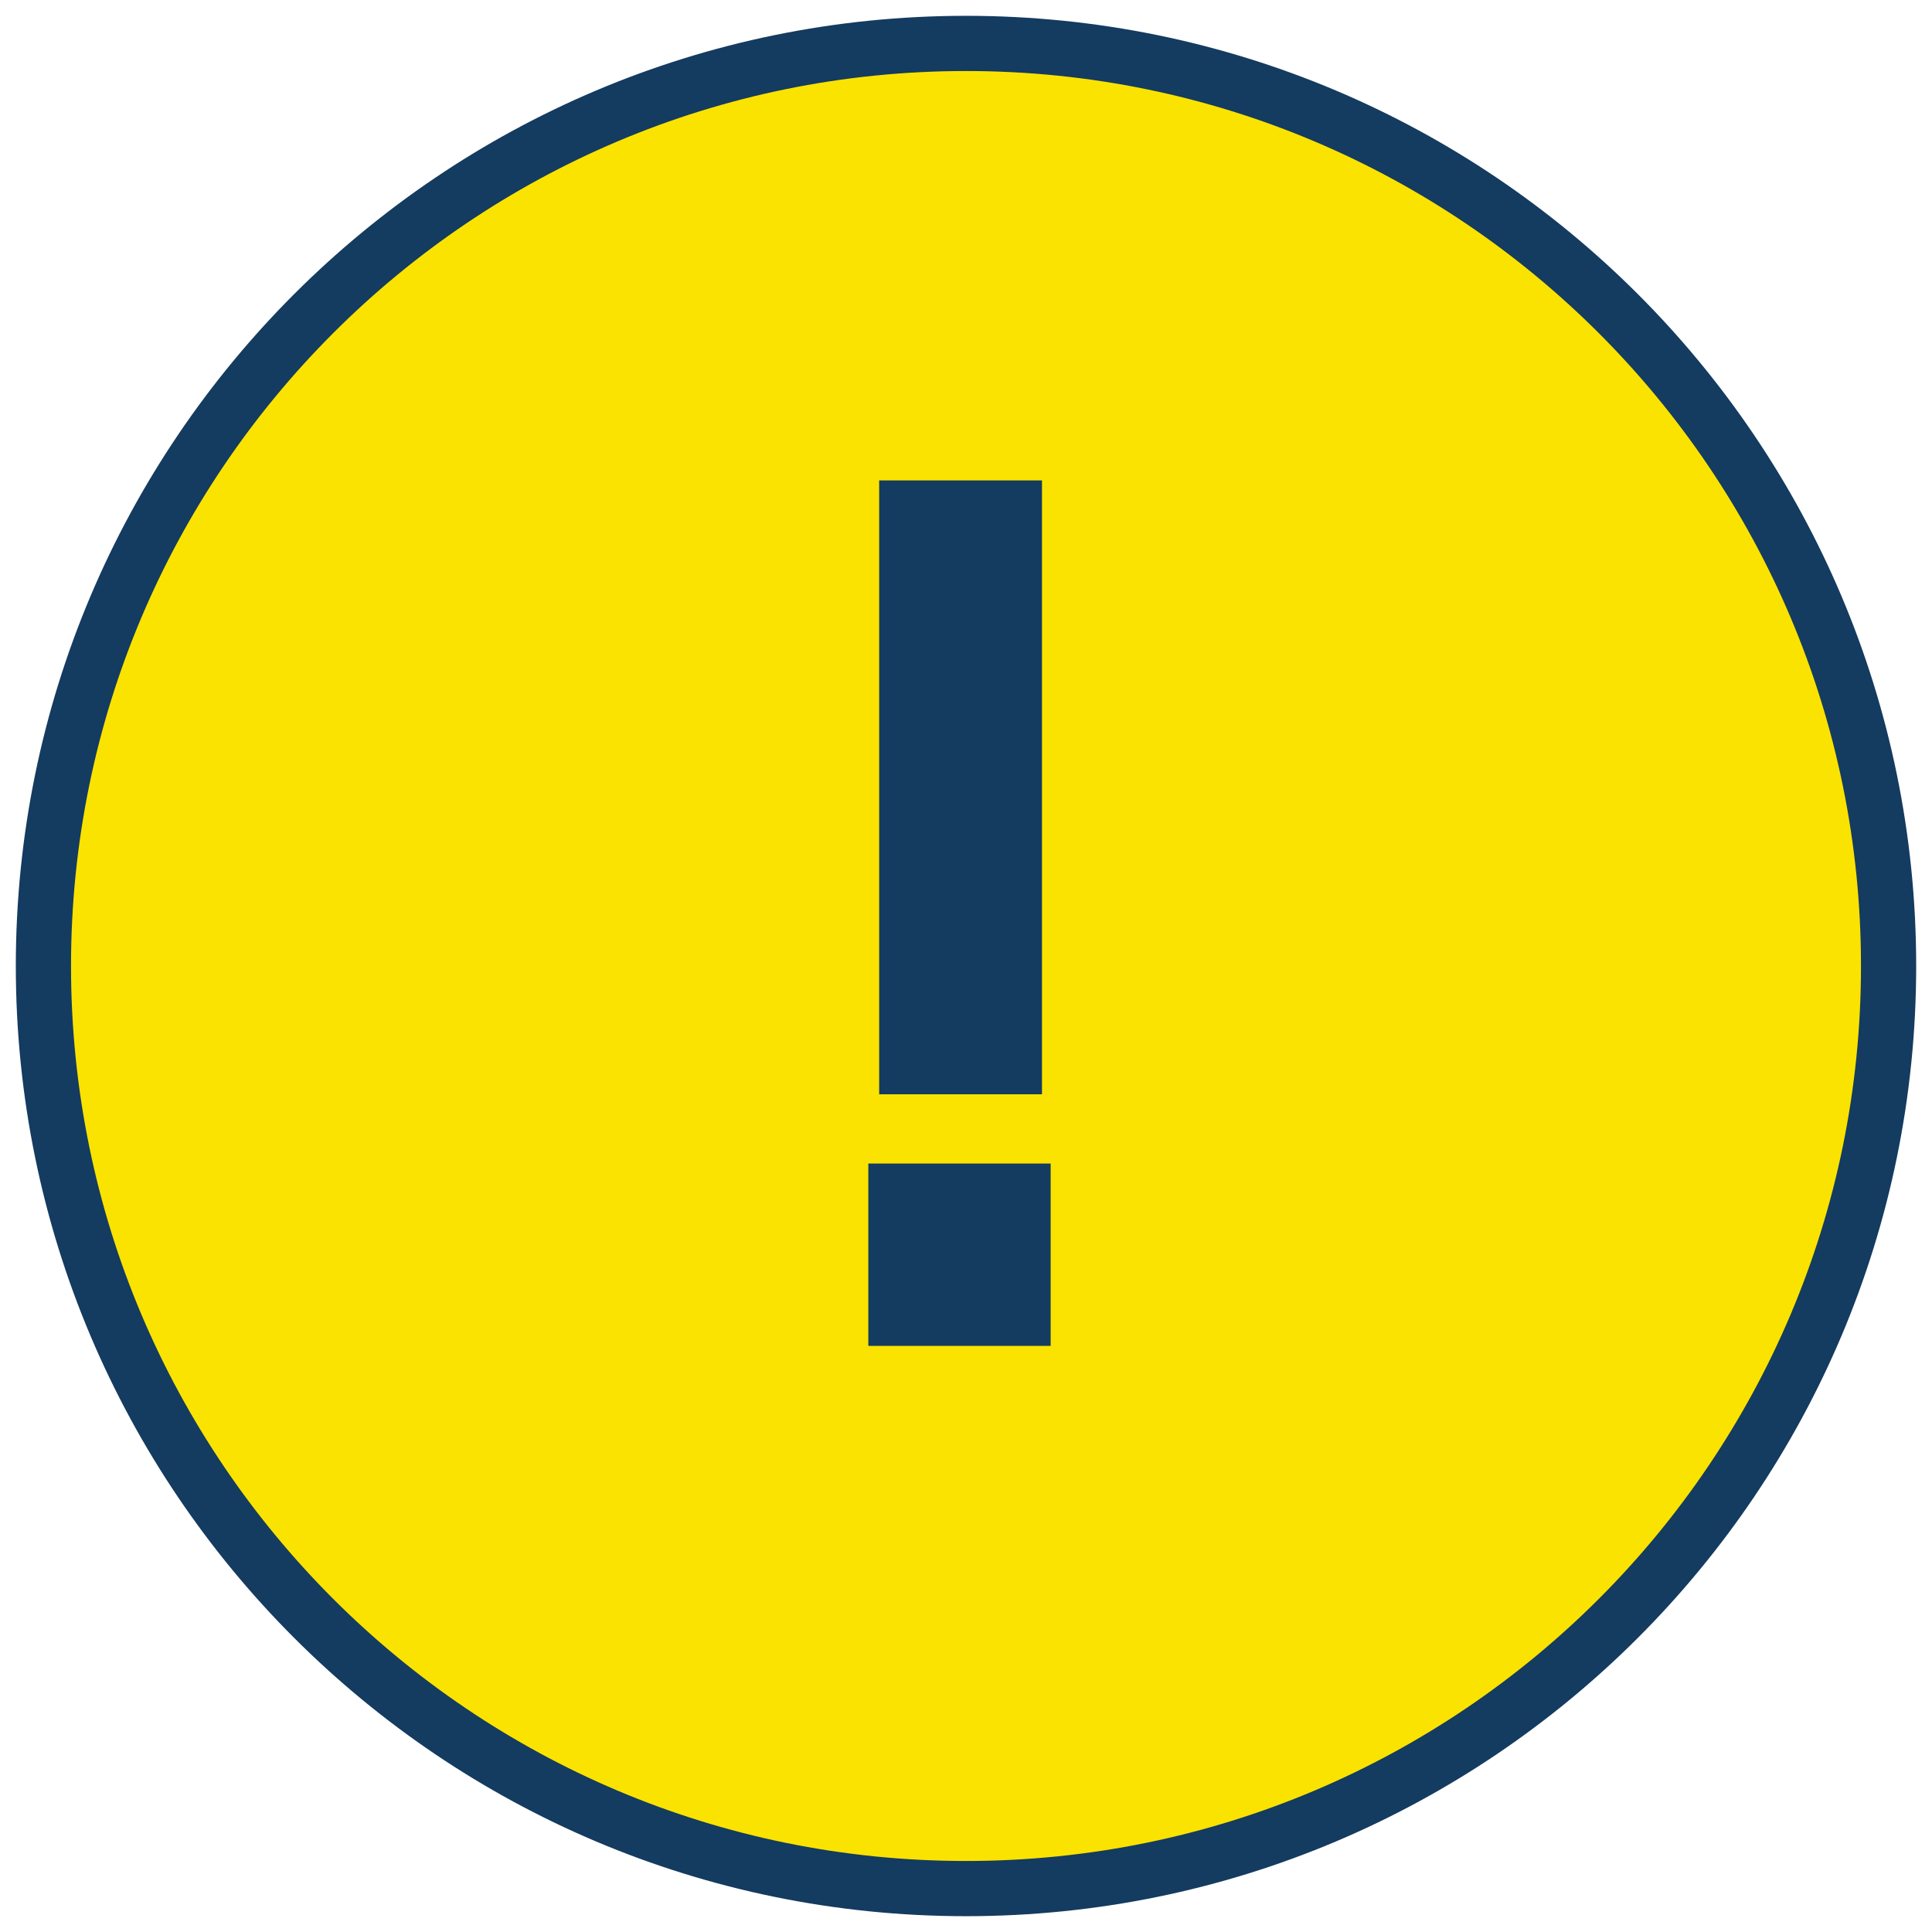
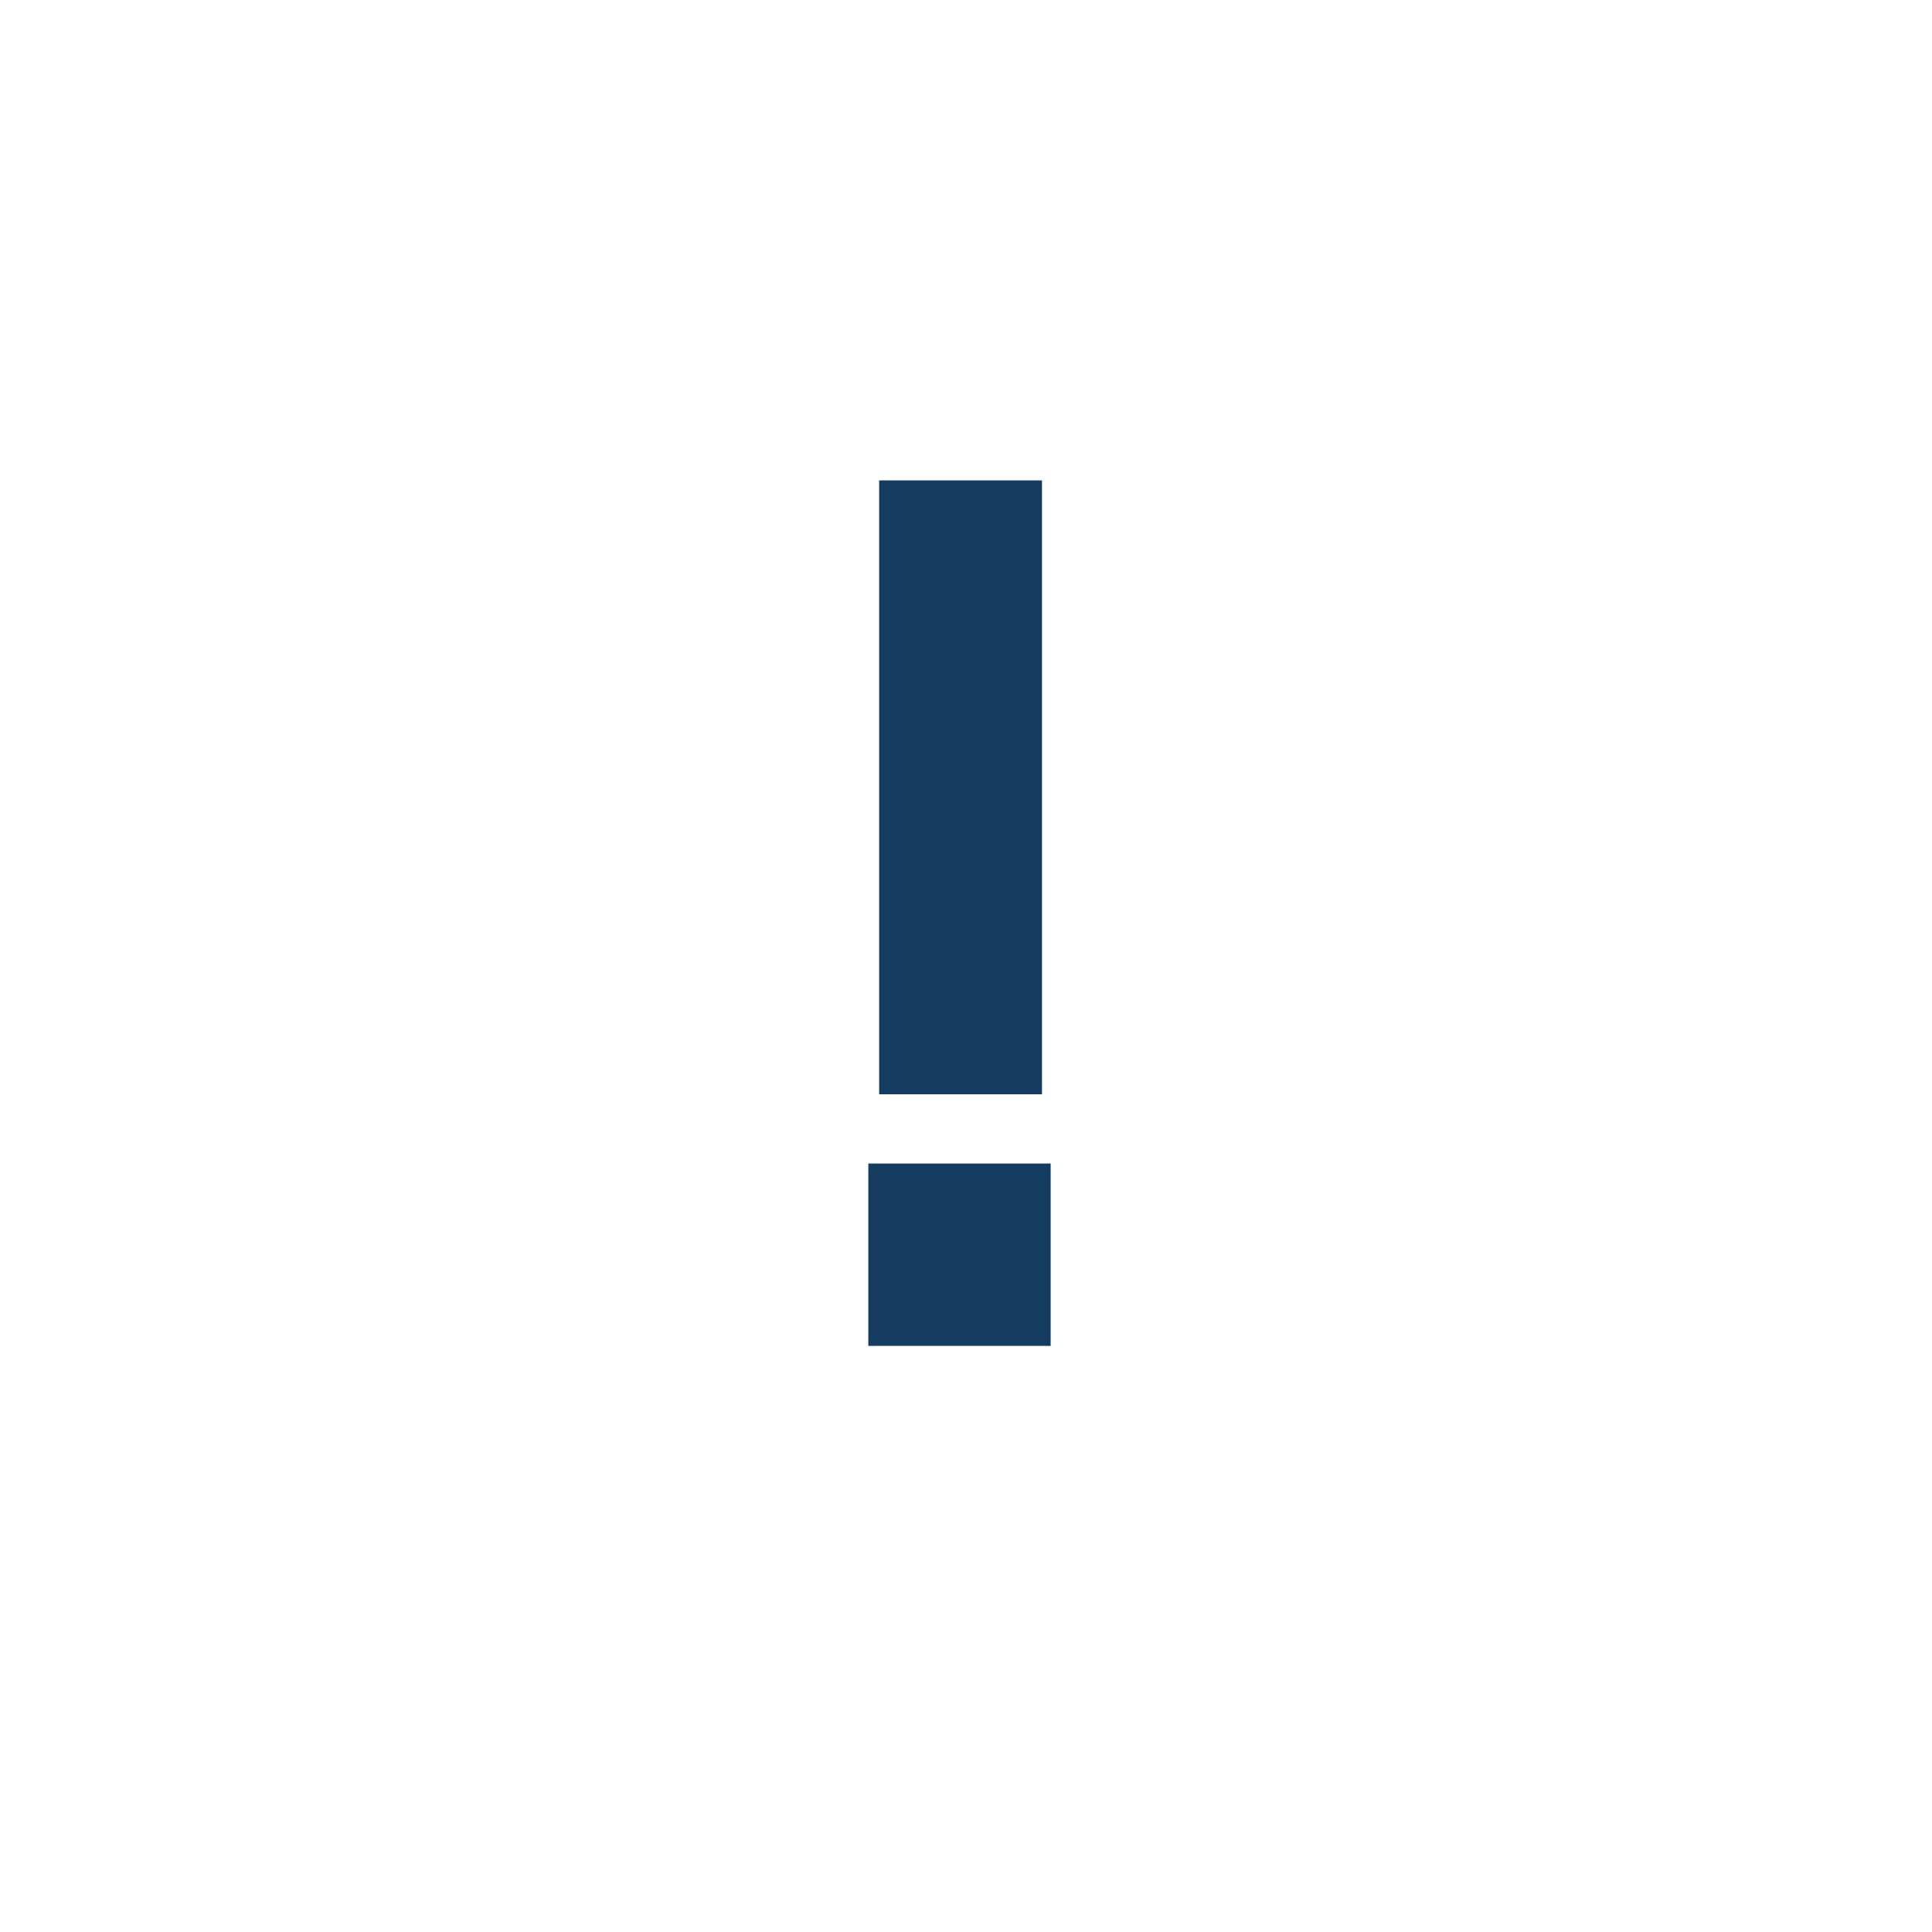
<svg xmlns="http://www.w3.org/2000/svg" width="70" height="70" viewBox="0 0 70 70" fill="none">
  <g clip-path="url(#clip0_37_195)">
-     <path d="M35 68.427C53.461 68.427 68.427 53.461 68.427 35C68.427 16.539 53.461 1.573 35 1.573C16.539 1.573 1.573 16.539 1.573 35C1.573 53.461 16.539 68.427 35 68.427Z" fill="#FAE300" stroke="#143B60" stroke-width="2" />
    <path d="M37.753 17.406H31.854V39.648H37.753V17.406ZM38.067 42.157H31.461V48.764H38.067V42.157Z" fill="#143B60" />
  </g>
  <defs>
    <clipPath id="clip0_37_195">
      <rect width="70" height="70" fill="white" />
    </clipPath>
  </defs>
</svg>